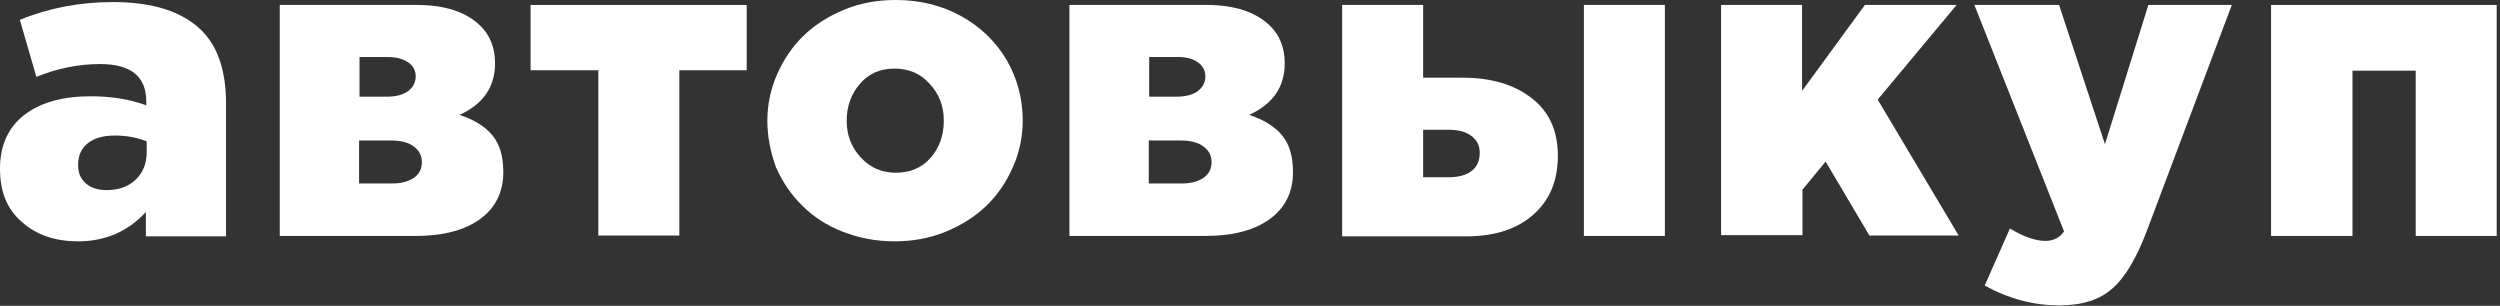
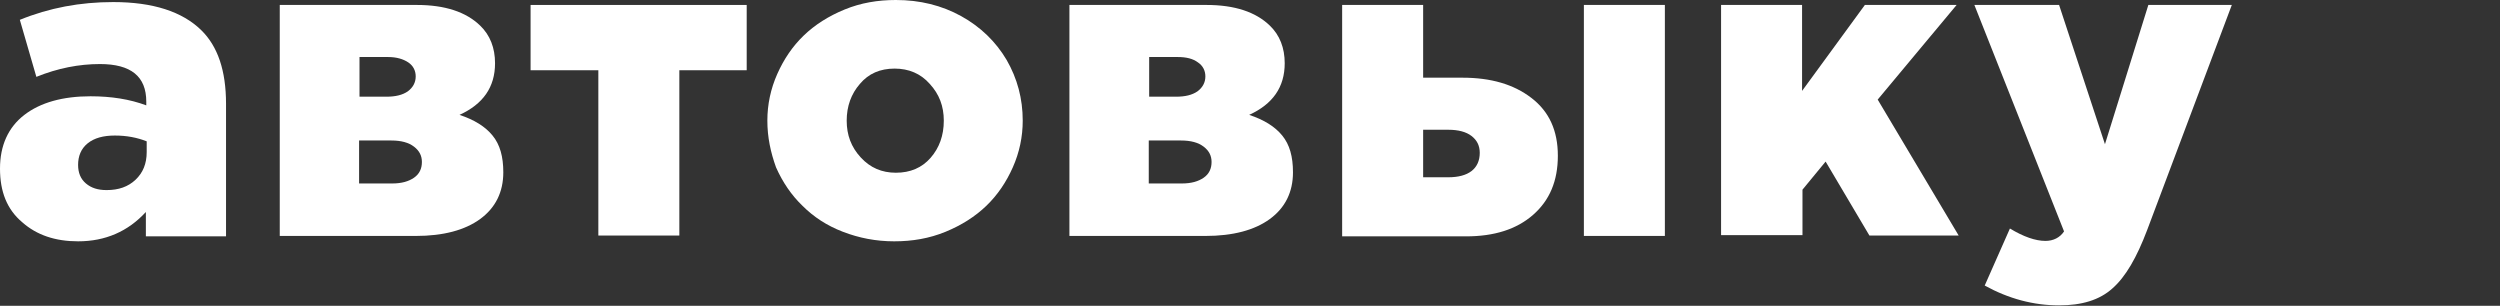
<svg xmlns="http://www.w3.org/2000/svg" width="605" height="74" viewBox="0 0 605 74" fill="none">
  <rect x="0" y="0" width="605" height="74" fill="#333333" stroke="none" />
  <path d="M0 40.8C0 35.2 2 30.8 5.9 27.8C9.8 24.8 15.2 23.3 21.9 23.3C26.9 23.3 31.4 24 35.4 25.5V24.6C35.4 18.5 31.7 15.5 24.2 15.5C19.1 15.5 14 16.5 8.8 18.6L4.8 4.8C11.9 1.9 19.4 0.5 27.4 0.5C37 0.5 44.1 2.8 48.7 7.3C52.7 11.2 54.7 17.1 54.7 25.1V57.2H35.3V51.3C31 56 25.5 58.4 18.9 58.4C13.4 58.4 8.9 56.9 5.4 53.8C1.7 50.7 0 46.4 0 40.8ZM18.9 39.9C18.9 41.8 19.5 43.3 20.8 44.4C22.1 45.5 23.7 46 25.8 46C28.7 46 31 45.2 32.8 43.5C34.6 41.8 35.5 39.6 35.5 36.8V34.2C33.2 33.3 30.7 32.8 27.8 32.8C25 32.8 22.8 33.4 21.2 34.7C19.6 36 18.9 37.8 18.9 39.9Z" fill="white" />
  <path d="M67.7 57.1V1.2H100.9C107.7 1.2 112.8 2.9 116.2 6.2C118.6 8.5 119.8 11.6 119.8 15.3C119.8 21.1 116.9 25.2 111.2 27.8C114.8 29 117.4 30.6 119.2 32.8C121 35 121.8 37.9 121.8 41.7C121.8 46.5 119.9 50.3 116.2 53C112.5 55.7 107.3 57.1 100.6 57.1H67.7ZM86.9 23.4H93.5C95.7 23.4 97.4 23 98.7 22.1C99.9 21.2 100.6 20 100.6 18.5C100.6 17.1 100 15.9 98.8 15.1C97.6 14.3 96 13.8 93.9 13.8H87V23.4H86.9ZM86.9 44.4H94.9C97.2 44.4 98.9 43.9 100.2 43C101.5 42.1 102.1 40.8 102.1 39.2C102.1 37.7 101.5 36.5 100.2 35.5C98.9 34.5 97.1 34 94.7 34H86.9V44.4Z" fill="white" />
  <path d="M128.4 17V1.2H180.7V17H164.4V57H144.8V17H128.4Z" fill="white" />
  <path d="M185.7 29.2C185.7 25.3 186.5 21.5 188.1 17.9C189.7 14.3 191.8 11.2 194.5 8.6C197.2 6 200.5 3.9 204.4 2.3C208.3 0.7 212.4 0 216.8 0C222.6 0 227.9 1.3 232.6 3.9C237.3 6.5 241 10.1 243.6 14.5C246.2 19 247.5 23.9 247.5 29.2C247.5 33.1 246.7 36.9 245.1 40.5C243.5 44.1 241.4 47.2 238.7 49.8C236 52.4 232.7 54.5 228.8 56.1C224.9 57.7 220.8 58.4 216.4 58.4C212 58.4 207.9 57.6 204 56.1C200.1 54.6 196.9 52.5 194.2 49.8C191.5 47.2 189.4 44.1 187.8 40.5C186.5 36.9 185.7 33.2 185.7 29.2ZM204.9 29.2C204.9 32.7 206 35.6 208.3 38.1C210.6 40.6 213.4 41.8 216.8 41.8C220.3 41.8 223.1 40.6 225.2 38.2C227.3 35.8 228.4 32.8 228.4 29.2C228.4 25.7 227.3 22.8 225 20.3C222.8 17.8 219.9 16.6 216.5 16.6C213 16.6 210.2 17.8 208.1 20.3C206 22.7 204.9 25.7 204.9 29.2Z" fill="white" />
  <path d="M258.8 57.1V1.2H292C298.8 1.2 303.9 2.9 307.3 6.2C309.7 8.5 310.9 11.6 310.9 15.3C310.9 21.1 308 25.2 302.3 27.8C305.9 29 308.5 30.6 310.3 32.8C312.1 35 312.9 37.9 312.9 41.7C312.9 46.5 311 50.3 307.3 53C303.6 55.7 298.4 57.1 291.7 57.1H258.8ZM278 23.4H284.6C286.8 23.4 288.5 23 289.8 22.1C291 21.2 291.7 20 291.7 18.5C291.7 17.1 291.1 15.9 289.9 15.1C288.7 14.2 287.1 13.8 285 13.8H278.1V23.4H278ZM278 44.4H286C288.3 44.4 290 43.9 291.3 43C292.6 42.1 293.2 40.8 293.2 39.2C293.2 37.7 292.6 36.5 291.3 35.5C290 34.5 288.2 34 285.8 34H278V44.4Z" fill="white" />
  <path d="M324.8 57.1V1.2H344.4V18.8H353.9C360.8 18.8 366.3 20.4 370.6 23.7C374.9 27 377 31.6 377 37.7C377 43.8 375 48.5 371 52C367 55.5 361.6 57.2 354.8 57.2H324.8V57.1ZM344.4 42.9H350.5C352.9 42.9 354.8 42.4 356.1 41.4C357.4 40.4 358.1 38.9 358.1 37C358.1 35.2 357.4 33.9 356.1 32.9C354.8 31.9 352.9 31.4 350.5 31.4H344.4V42.9ZM383.3 57.1V1.2H402.9V57.1H383.3Z" fill="white" />
  <path d="M416.5 57.1V1.2H436.1V22L451.3 1.2H473.5L454.4 24.1L474 57H452.4L441.8 39.1L436.2 45.9V56.9H416.5V57.1Z" fill="white" />
  <path d="M477.8 1.2H498.3L509.4 34.9L519.9 1.2H540.1L519.6 55.7C517.1 62.3 514.4 67 511.2 69.8C508.1 72.6 503.8 73.9 498.3 73.9C492.1 73.9 486.1 72.3 480.3 69.1L486.4 55.3C489.7 57.3 492.6 58.3 495 58.3C496.9 58.3 498.5 57.5 499.5 56L477.8 1.2Z" fill="white" />
-   <path d="M549.6 57.1V1.2H604.2V57.1H584.6V17.1H569.3V57.1H549.6Z" fill="white" />
</svg>